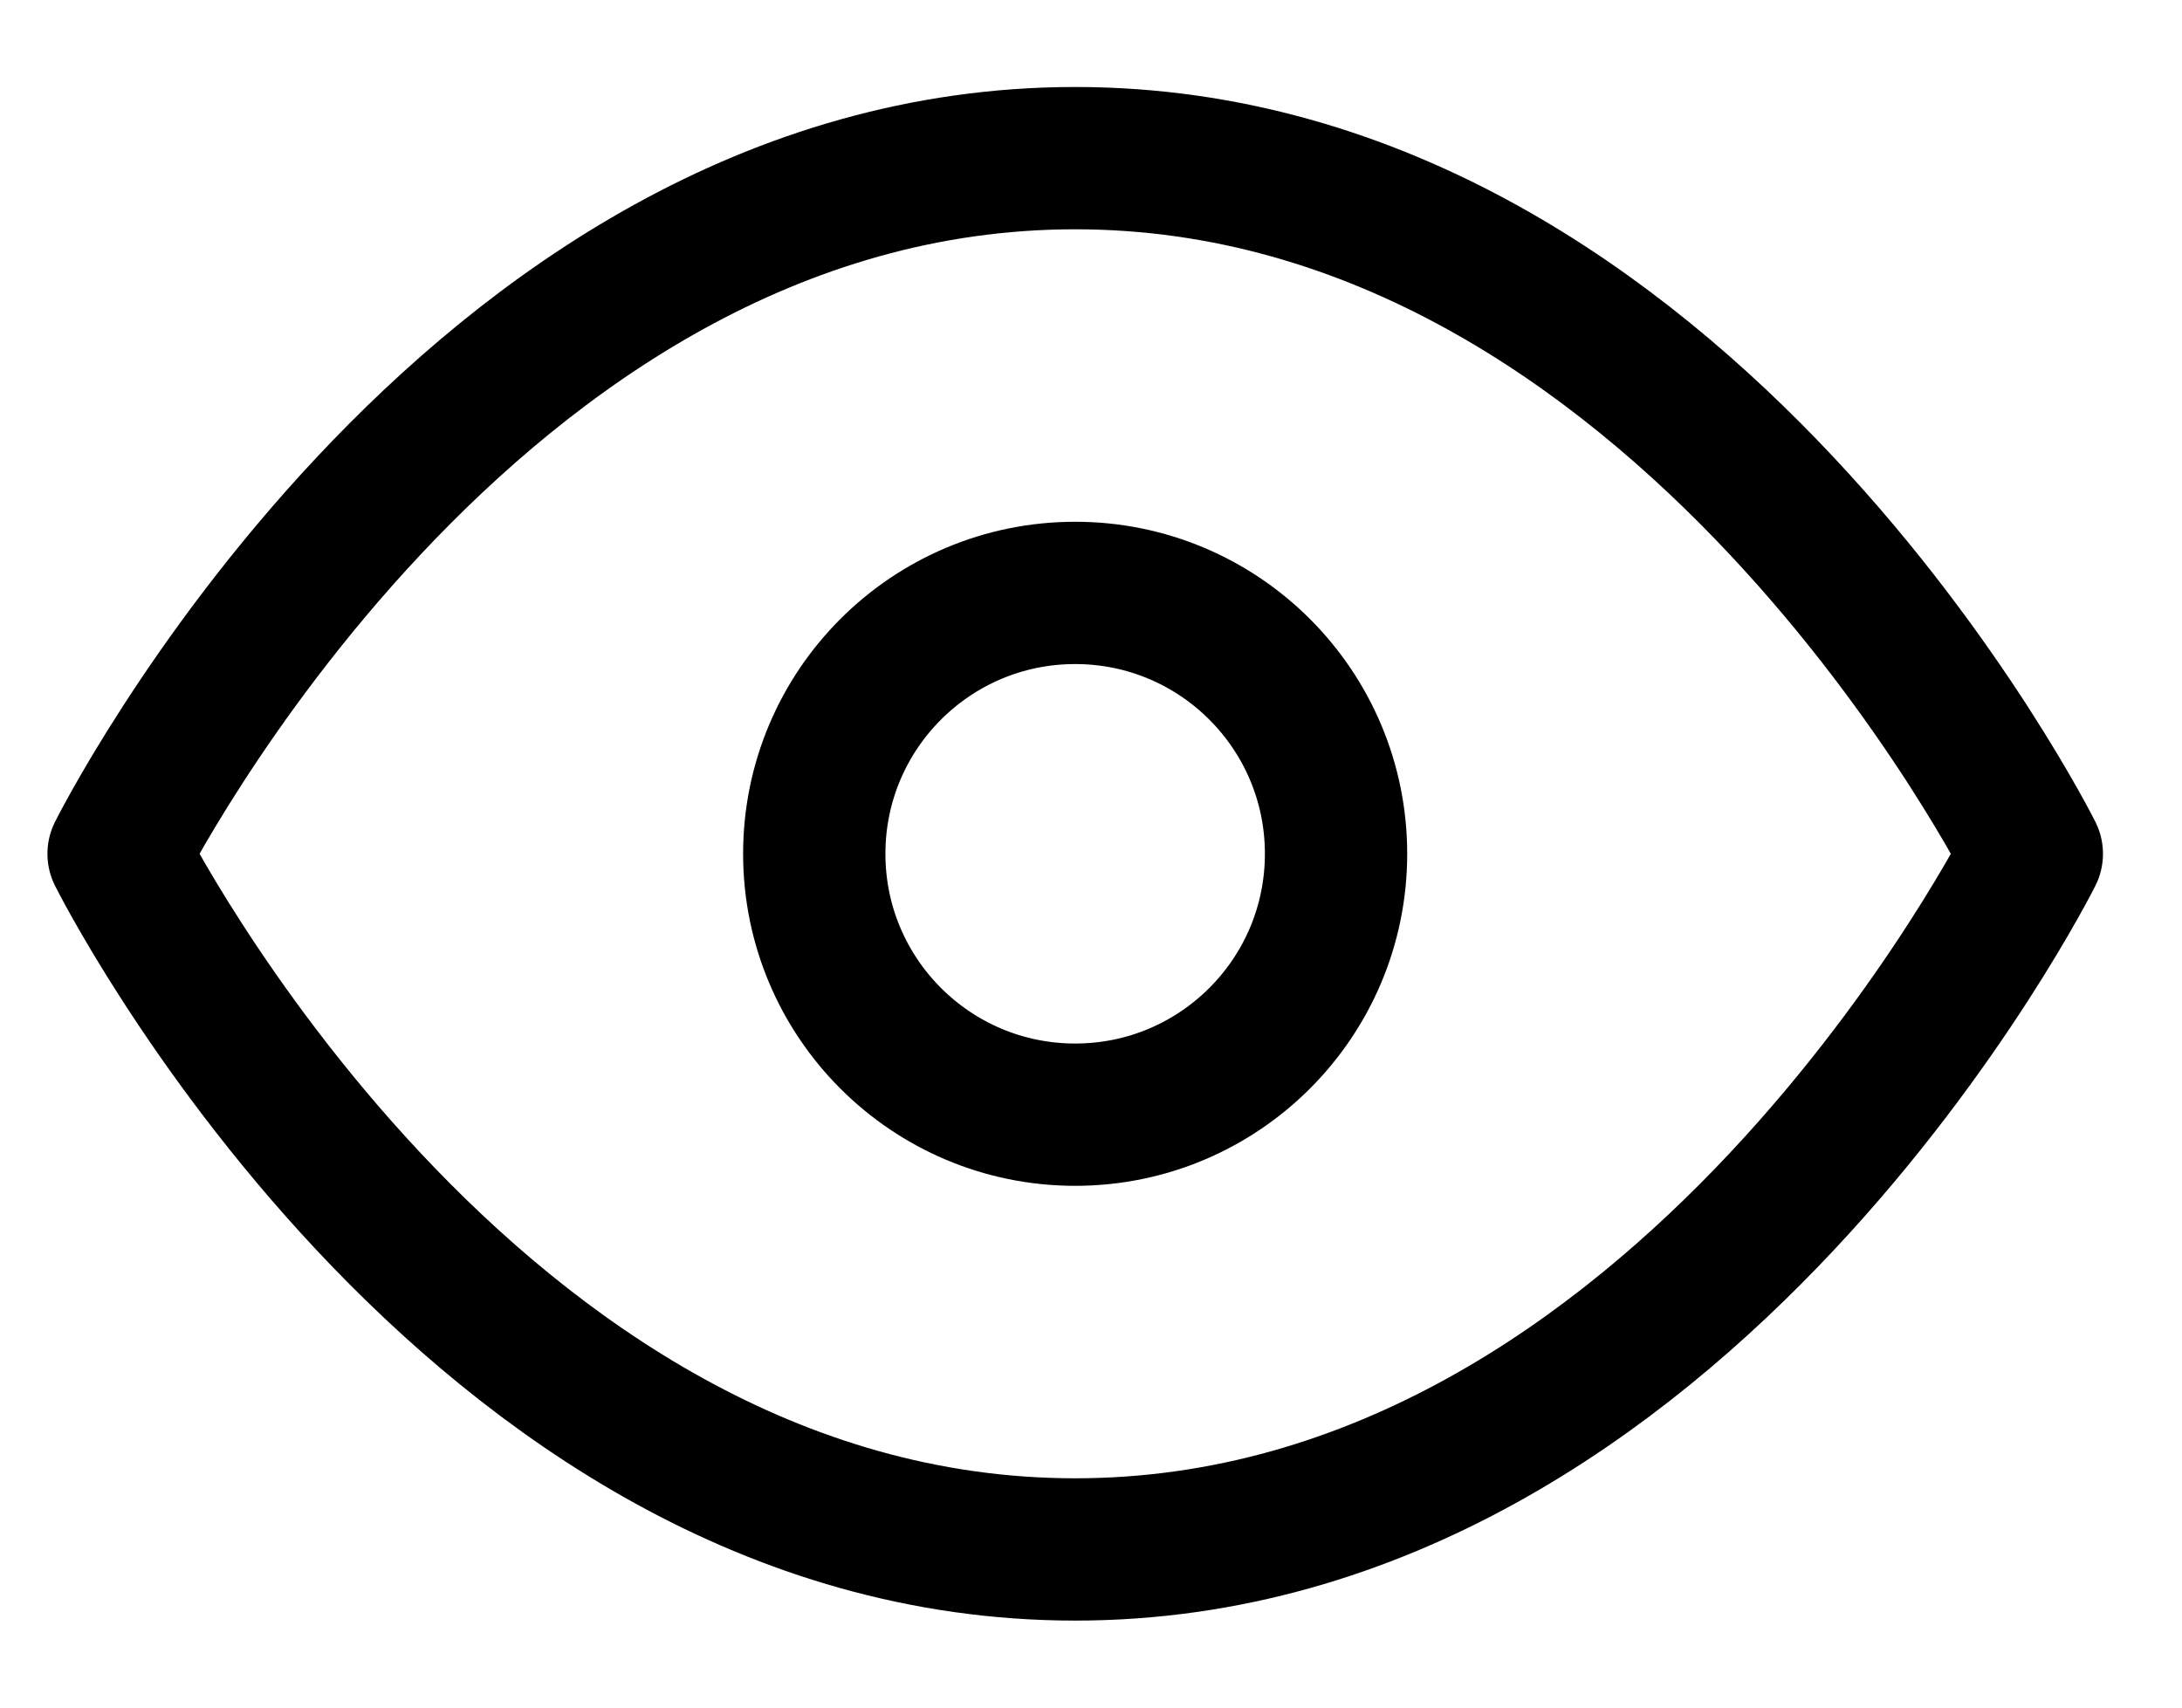
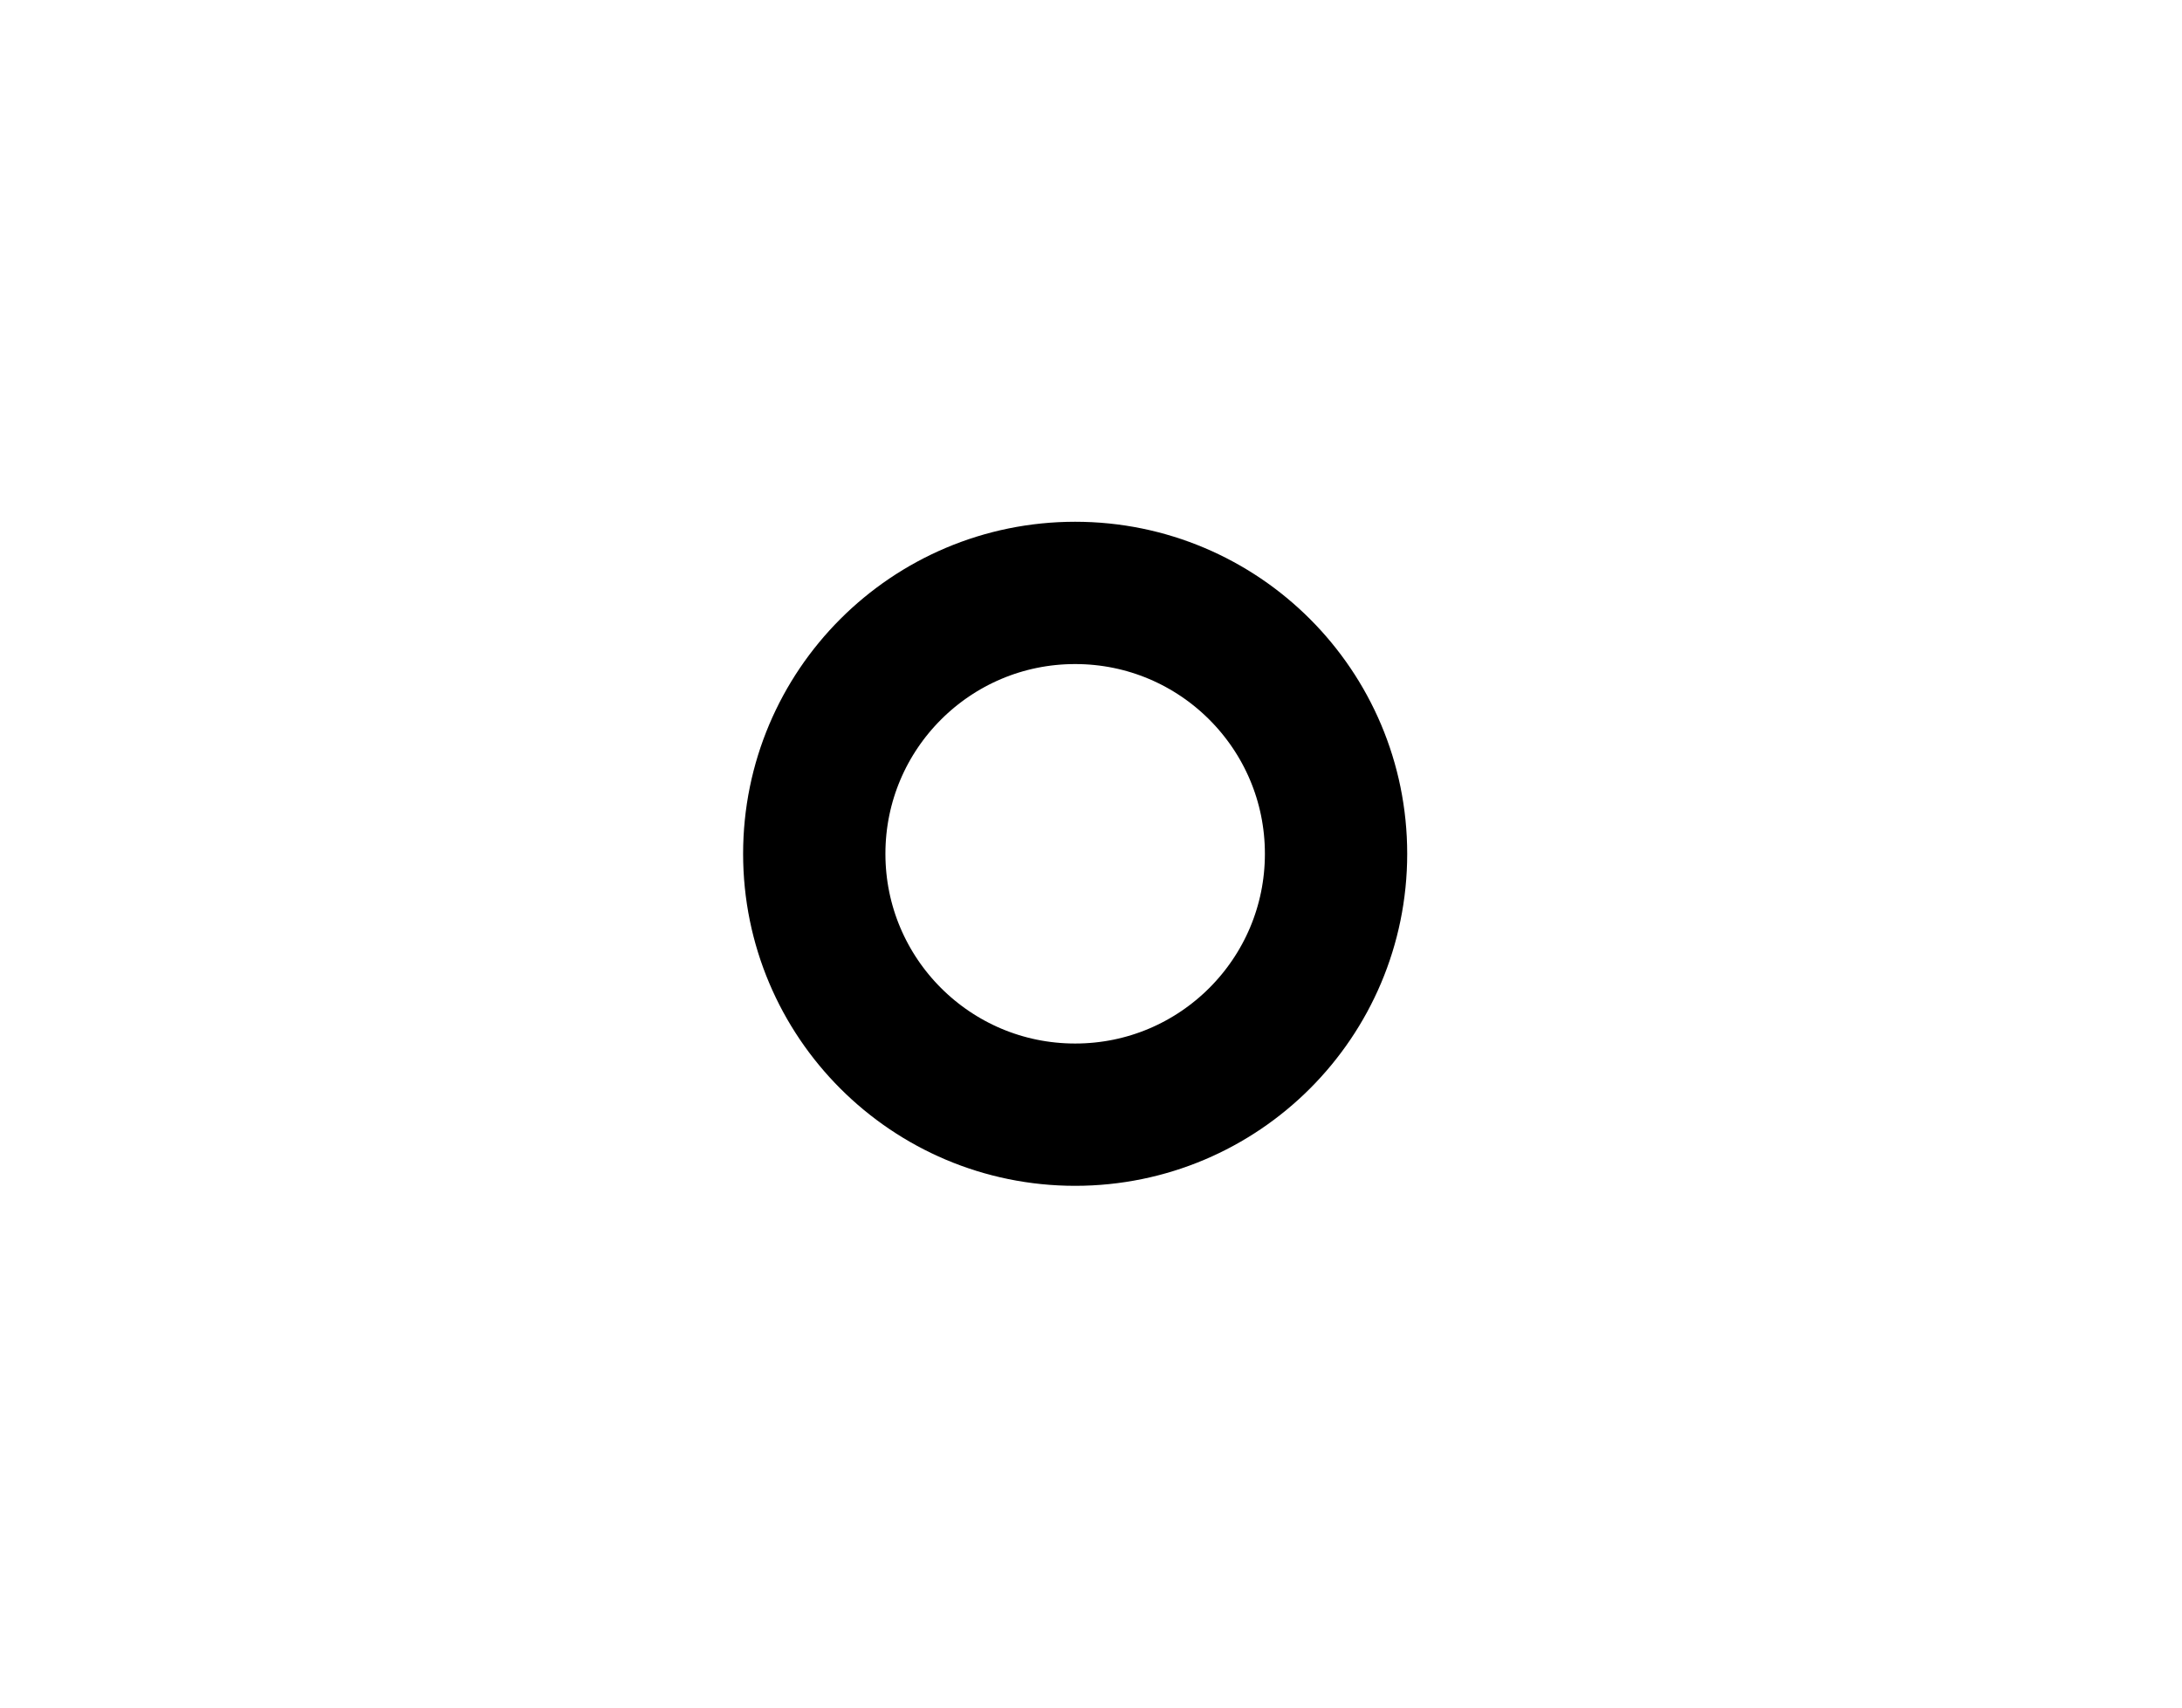
<svg xmlns="http://www.w3.org/2000/svg" width="23" height="18" viewBox="0 0 23 18" fill="none">
-   <path d="M1.25 9C1.25 9 4.917 1.667 11.333 1.667C17.75 1.667 21.417 9 21.417 9C21.417 9 17.75 16.333 11.333 16.333C4.917 16.333 1.25 9 1.25 9Z" stroke="black" stroke-width="1.5" stroke-linecap="round" stroke-linejoin="round" />
  <path d="M11.333 11.75C12.852 11.75 14.083 10.519 14.083 9C14.083 7.481 12.852 6.25 11.333 6.25C9.814 6.25 8.583 7.481 8.583 9C8.583 10.519 9.814 11.75 11.333 11.75Z" stroke="black" stroke-width="1.5" stroke-linecap="round" stroke-linejoin="round" />
</svg>